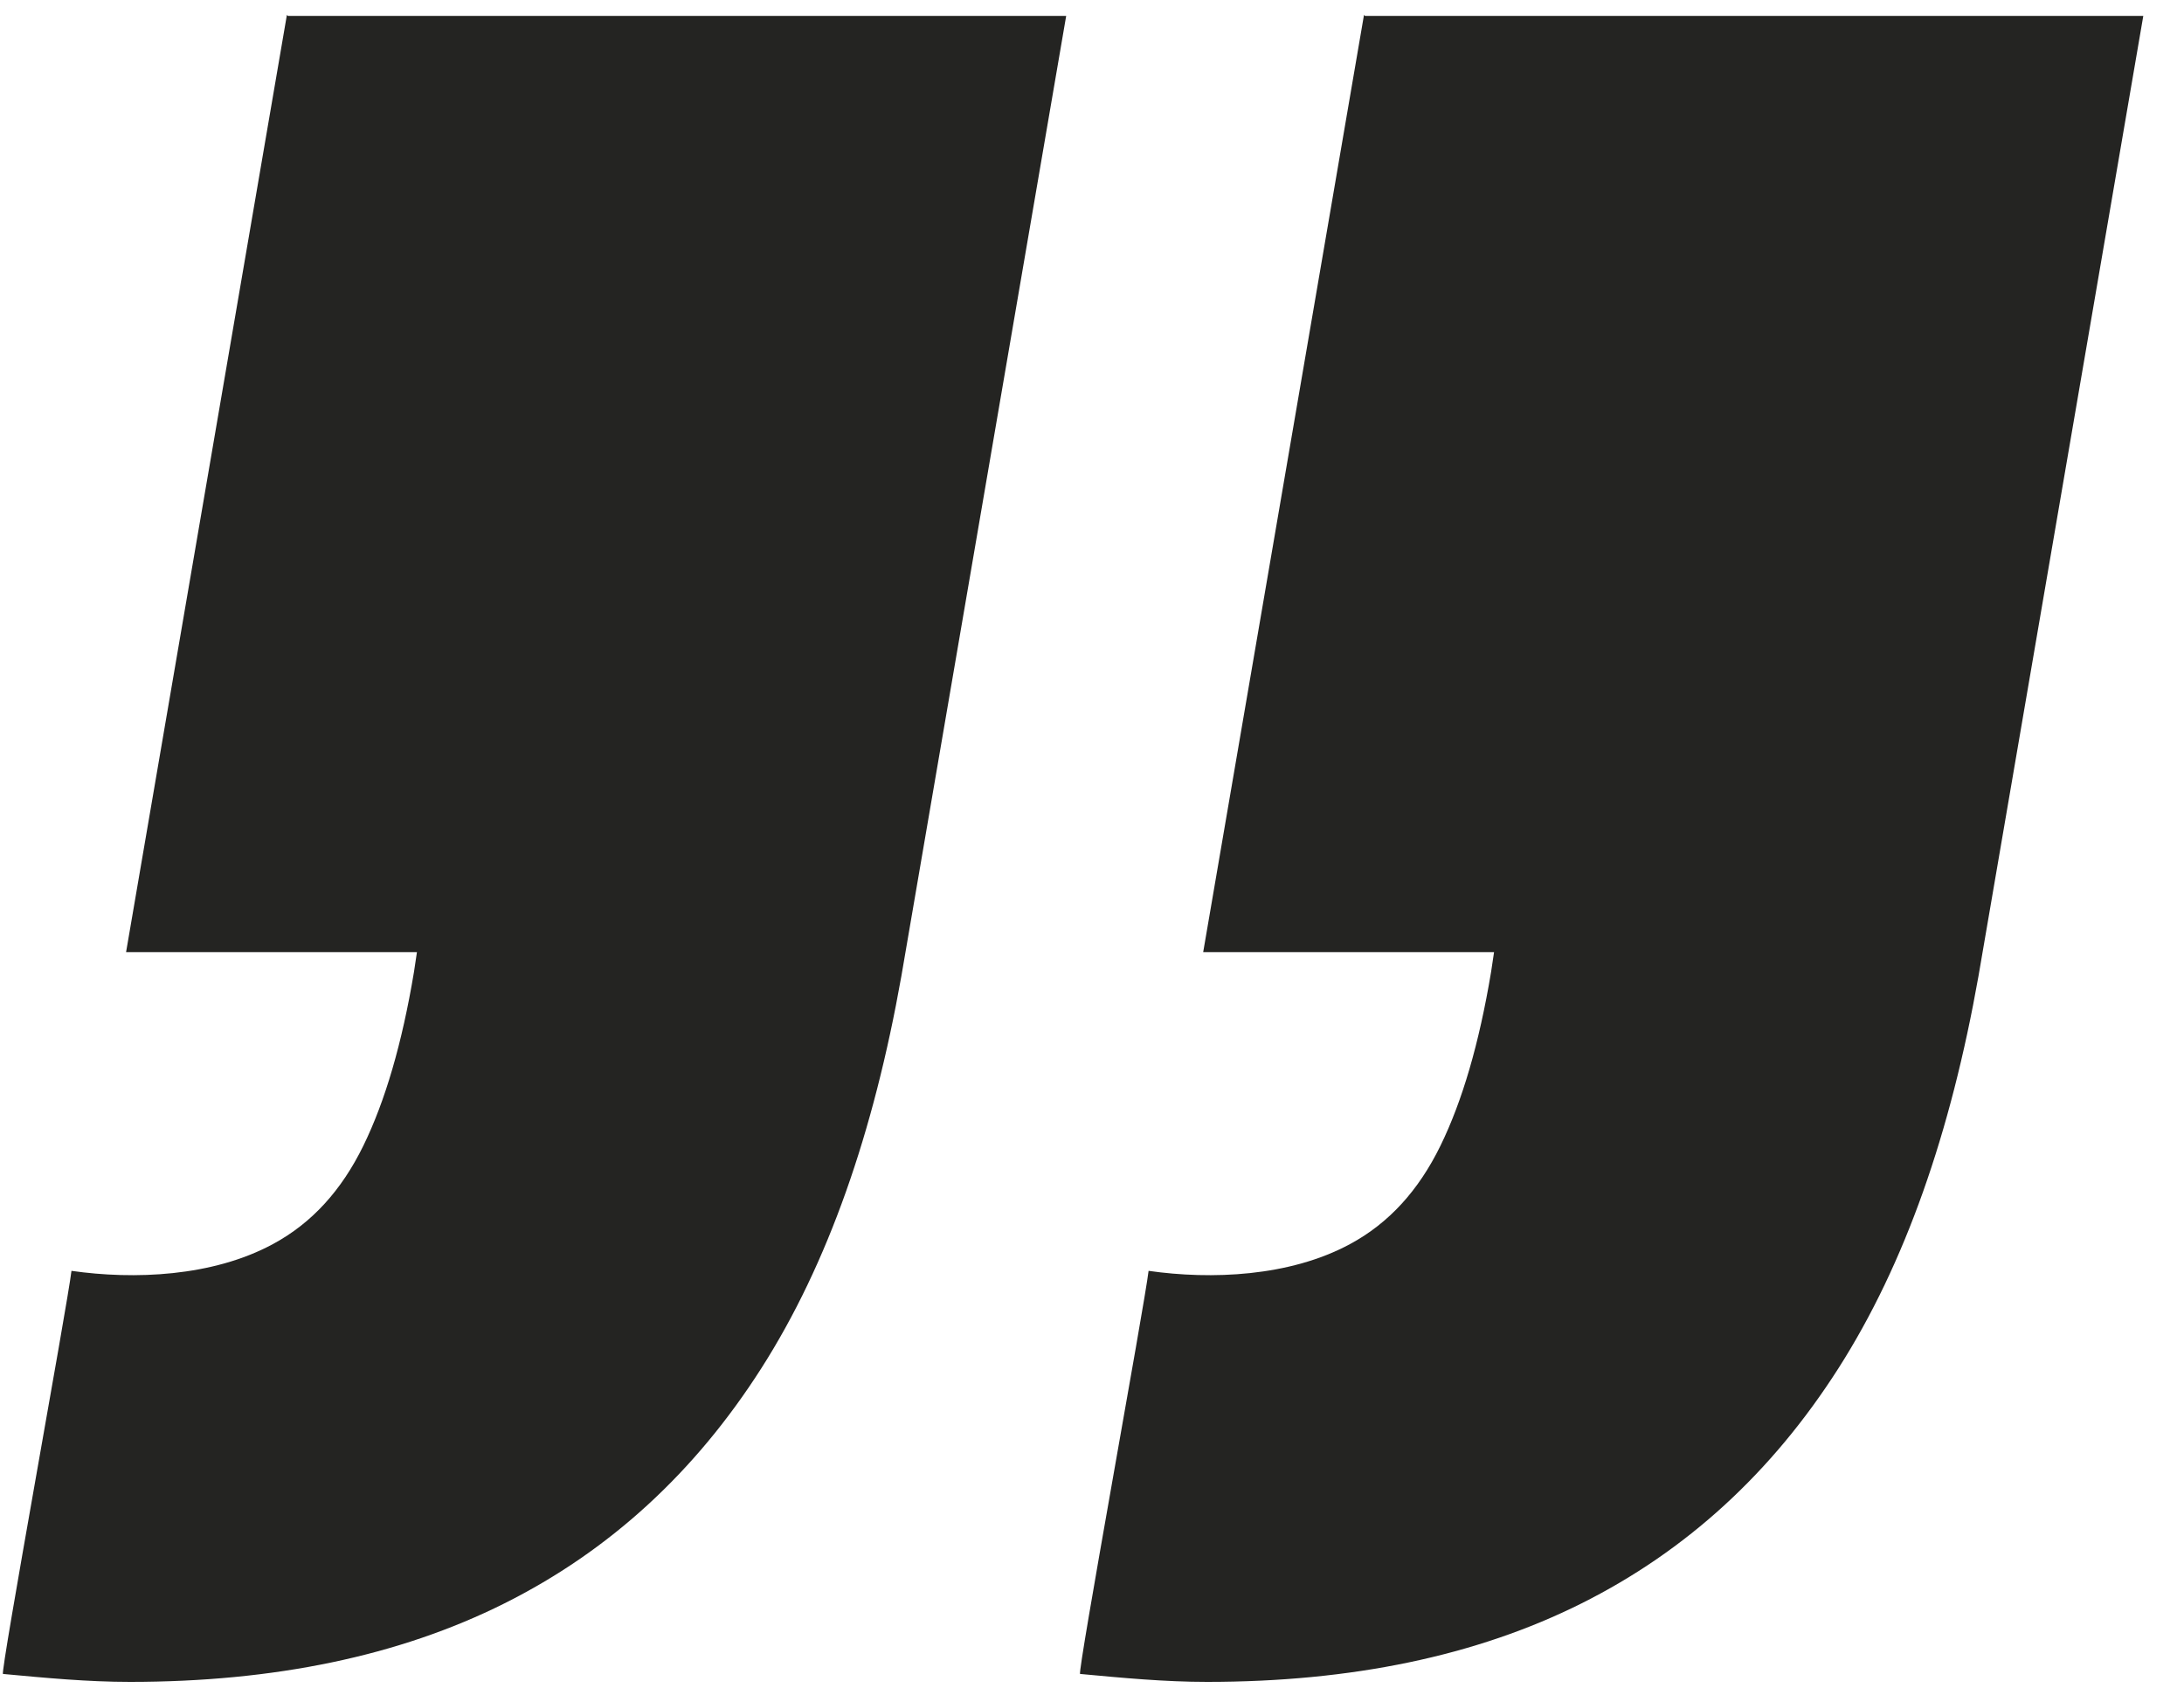
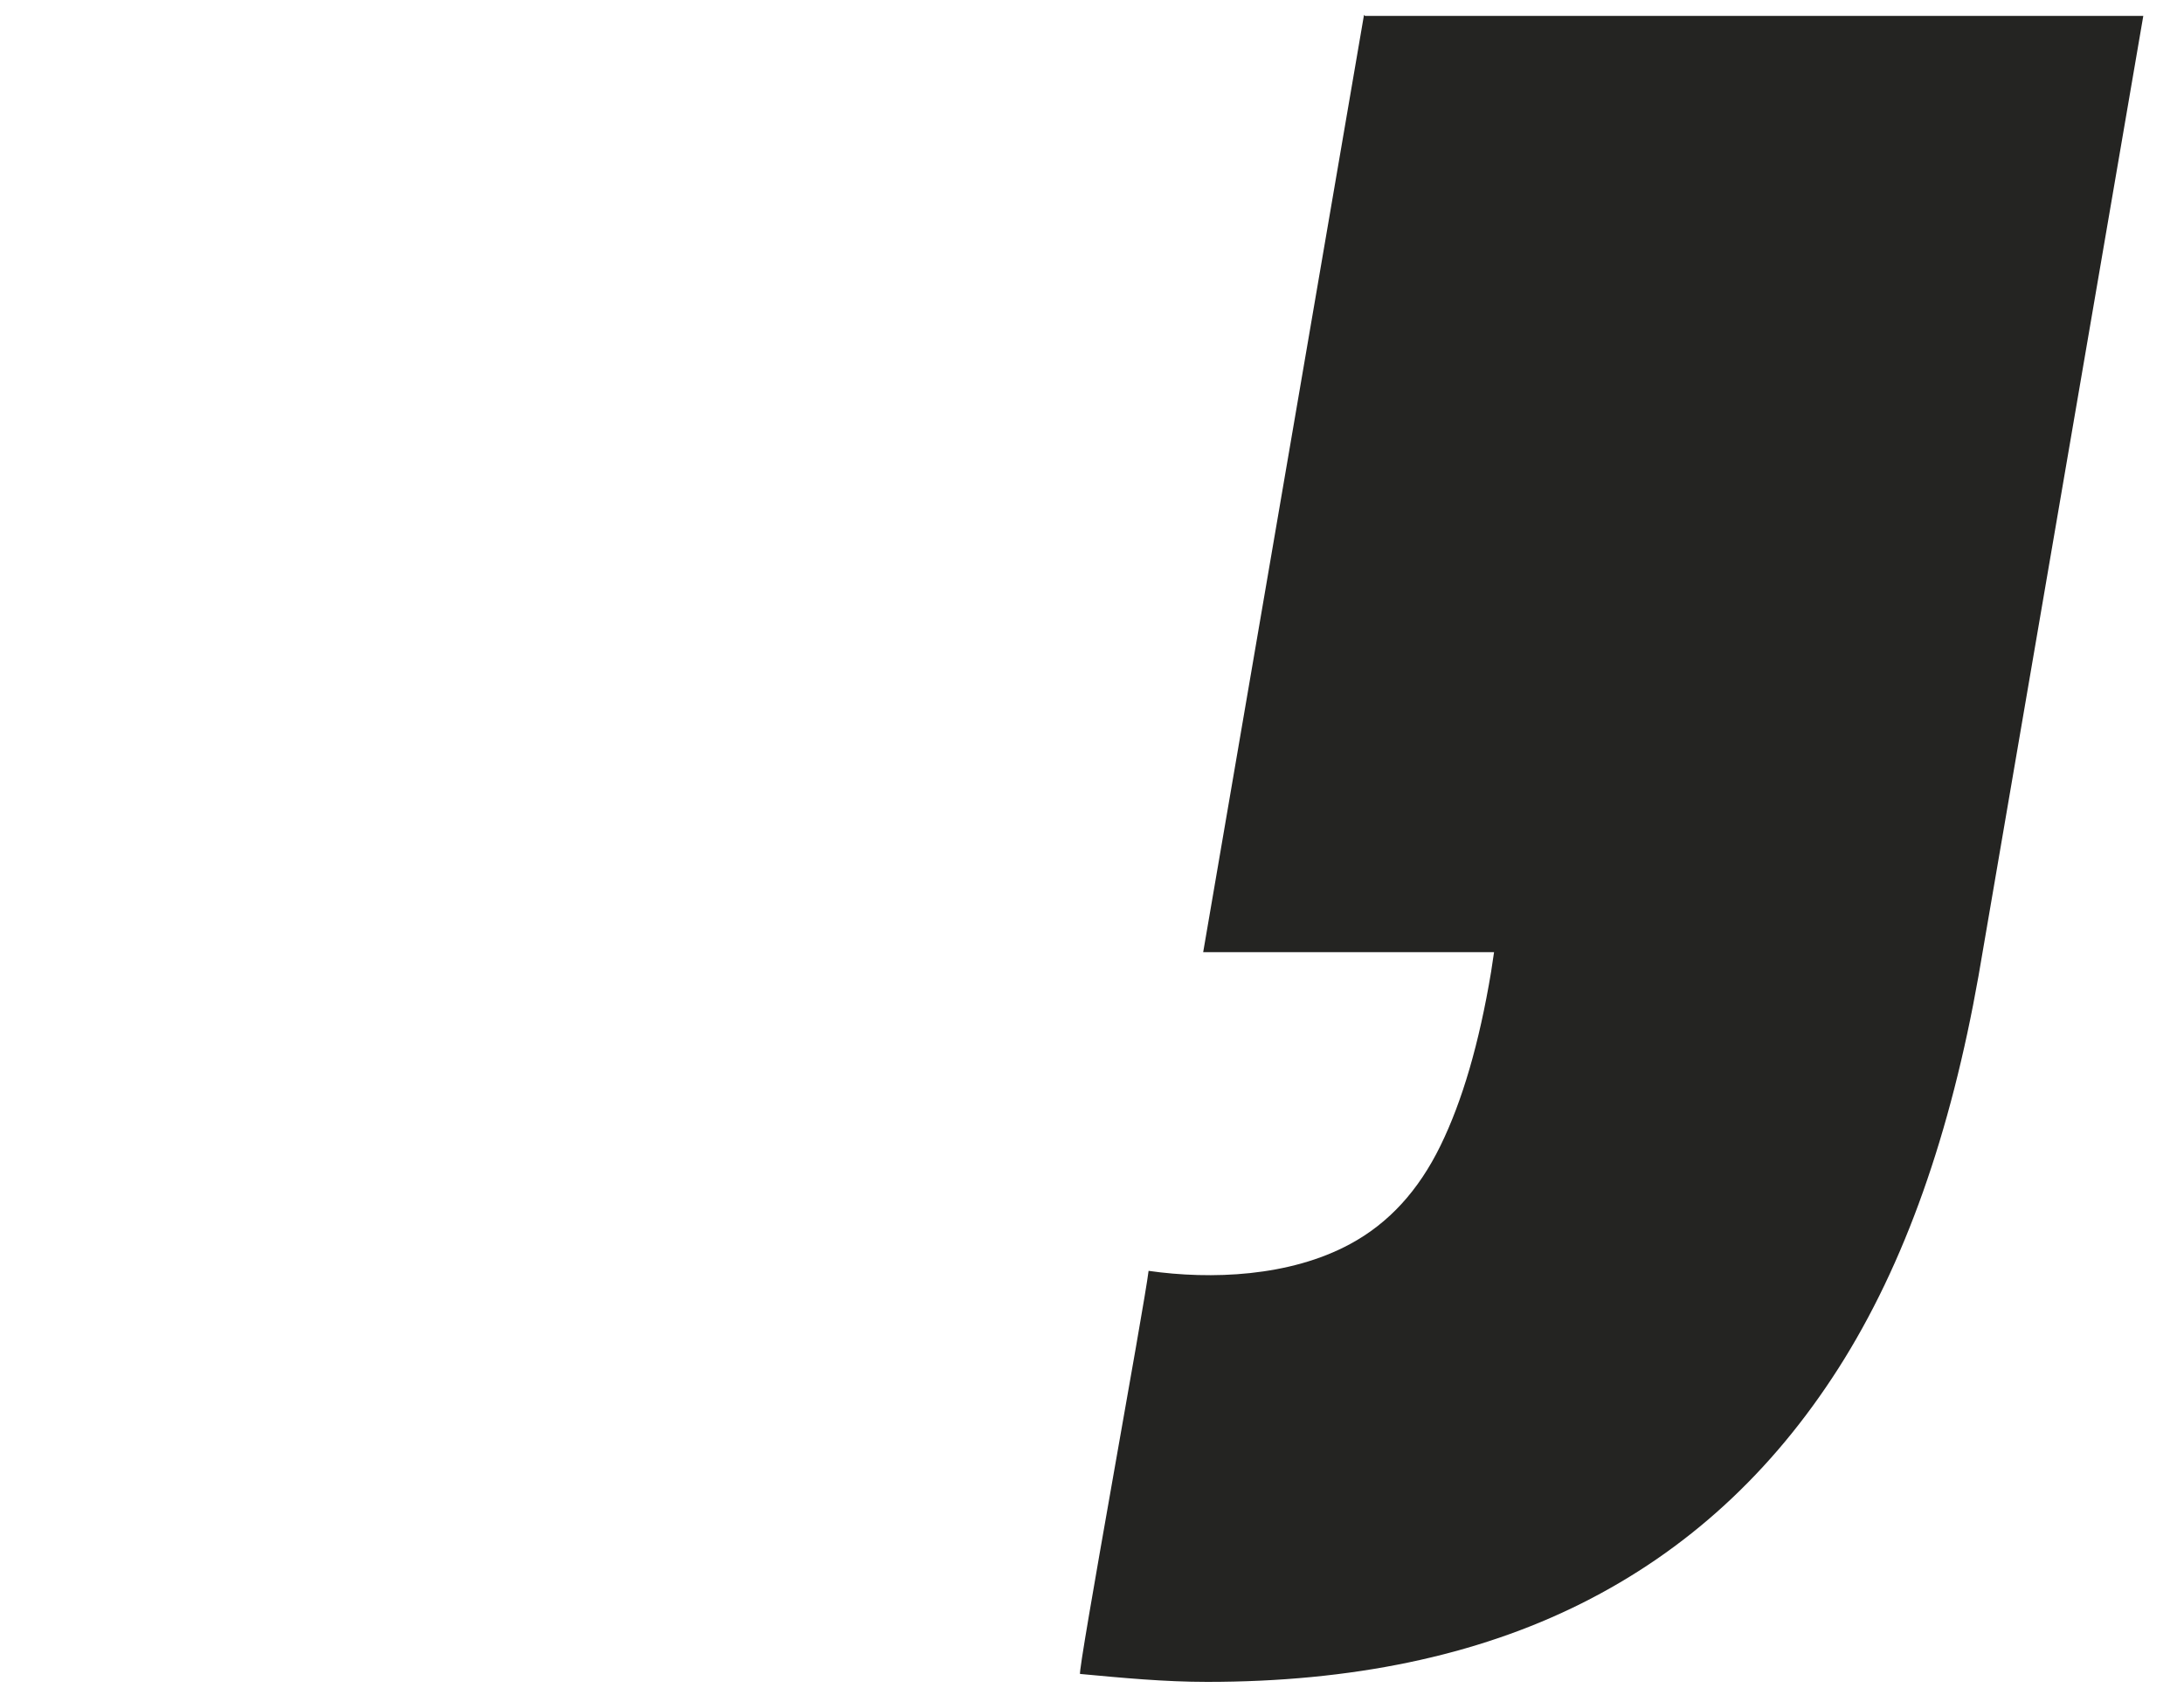
<svg xmlns="http://www.w3.org/2000/svg" width="22" height="17" viewBox="0 0 22 17" fill="none">
-   <path d="M2.89 0.15L1.27 9.59H4.2L4.17 9.79C4.05 10.51 3.88 11.09 3.66 11.54C3.44 11.99 3.14 12.32 2.75 12.53C2.14 12.86 1.35 12.89 0.72 12.8C0.68 13.14 -1.39512e-05 16.85 0.03 16.86C0.46 16.9 0.88 16.94 1.31 16.94C2.76 16.94 4.02 16.68 5.08 16.15C6.14 15.62 7 14.83 7.67 13.78C8.34 12.73 8.8 11.41 9.08 9.83L10.74 0.16H2.9L2.89 0.15Z" fill="#242422" />
  <path d="M13.74 0.15L12.12 9.59H15.05L15.02 9.79C14.9 10.51 14.73 11.09 14.51 11.54C14.29 11.99 13.99 12.32 13.6 12.53C12.99 12.86 12.2 12.89 11.57 12.8C11.53 13.14 10.85 16.85 10.88 16.86C11.31 16.9 11.73 16.94 12.16 16.94C13.61 16.94 14.87 16.68 15.93 16.15C16.99 15.62 17.85 14.83 18.52 13.78C19.19 12.73 19.65 11.41 19.93 9.83L21.59 0.16H13.75L13.74 0.15Z" fill="#242422" />
</svg>